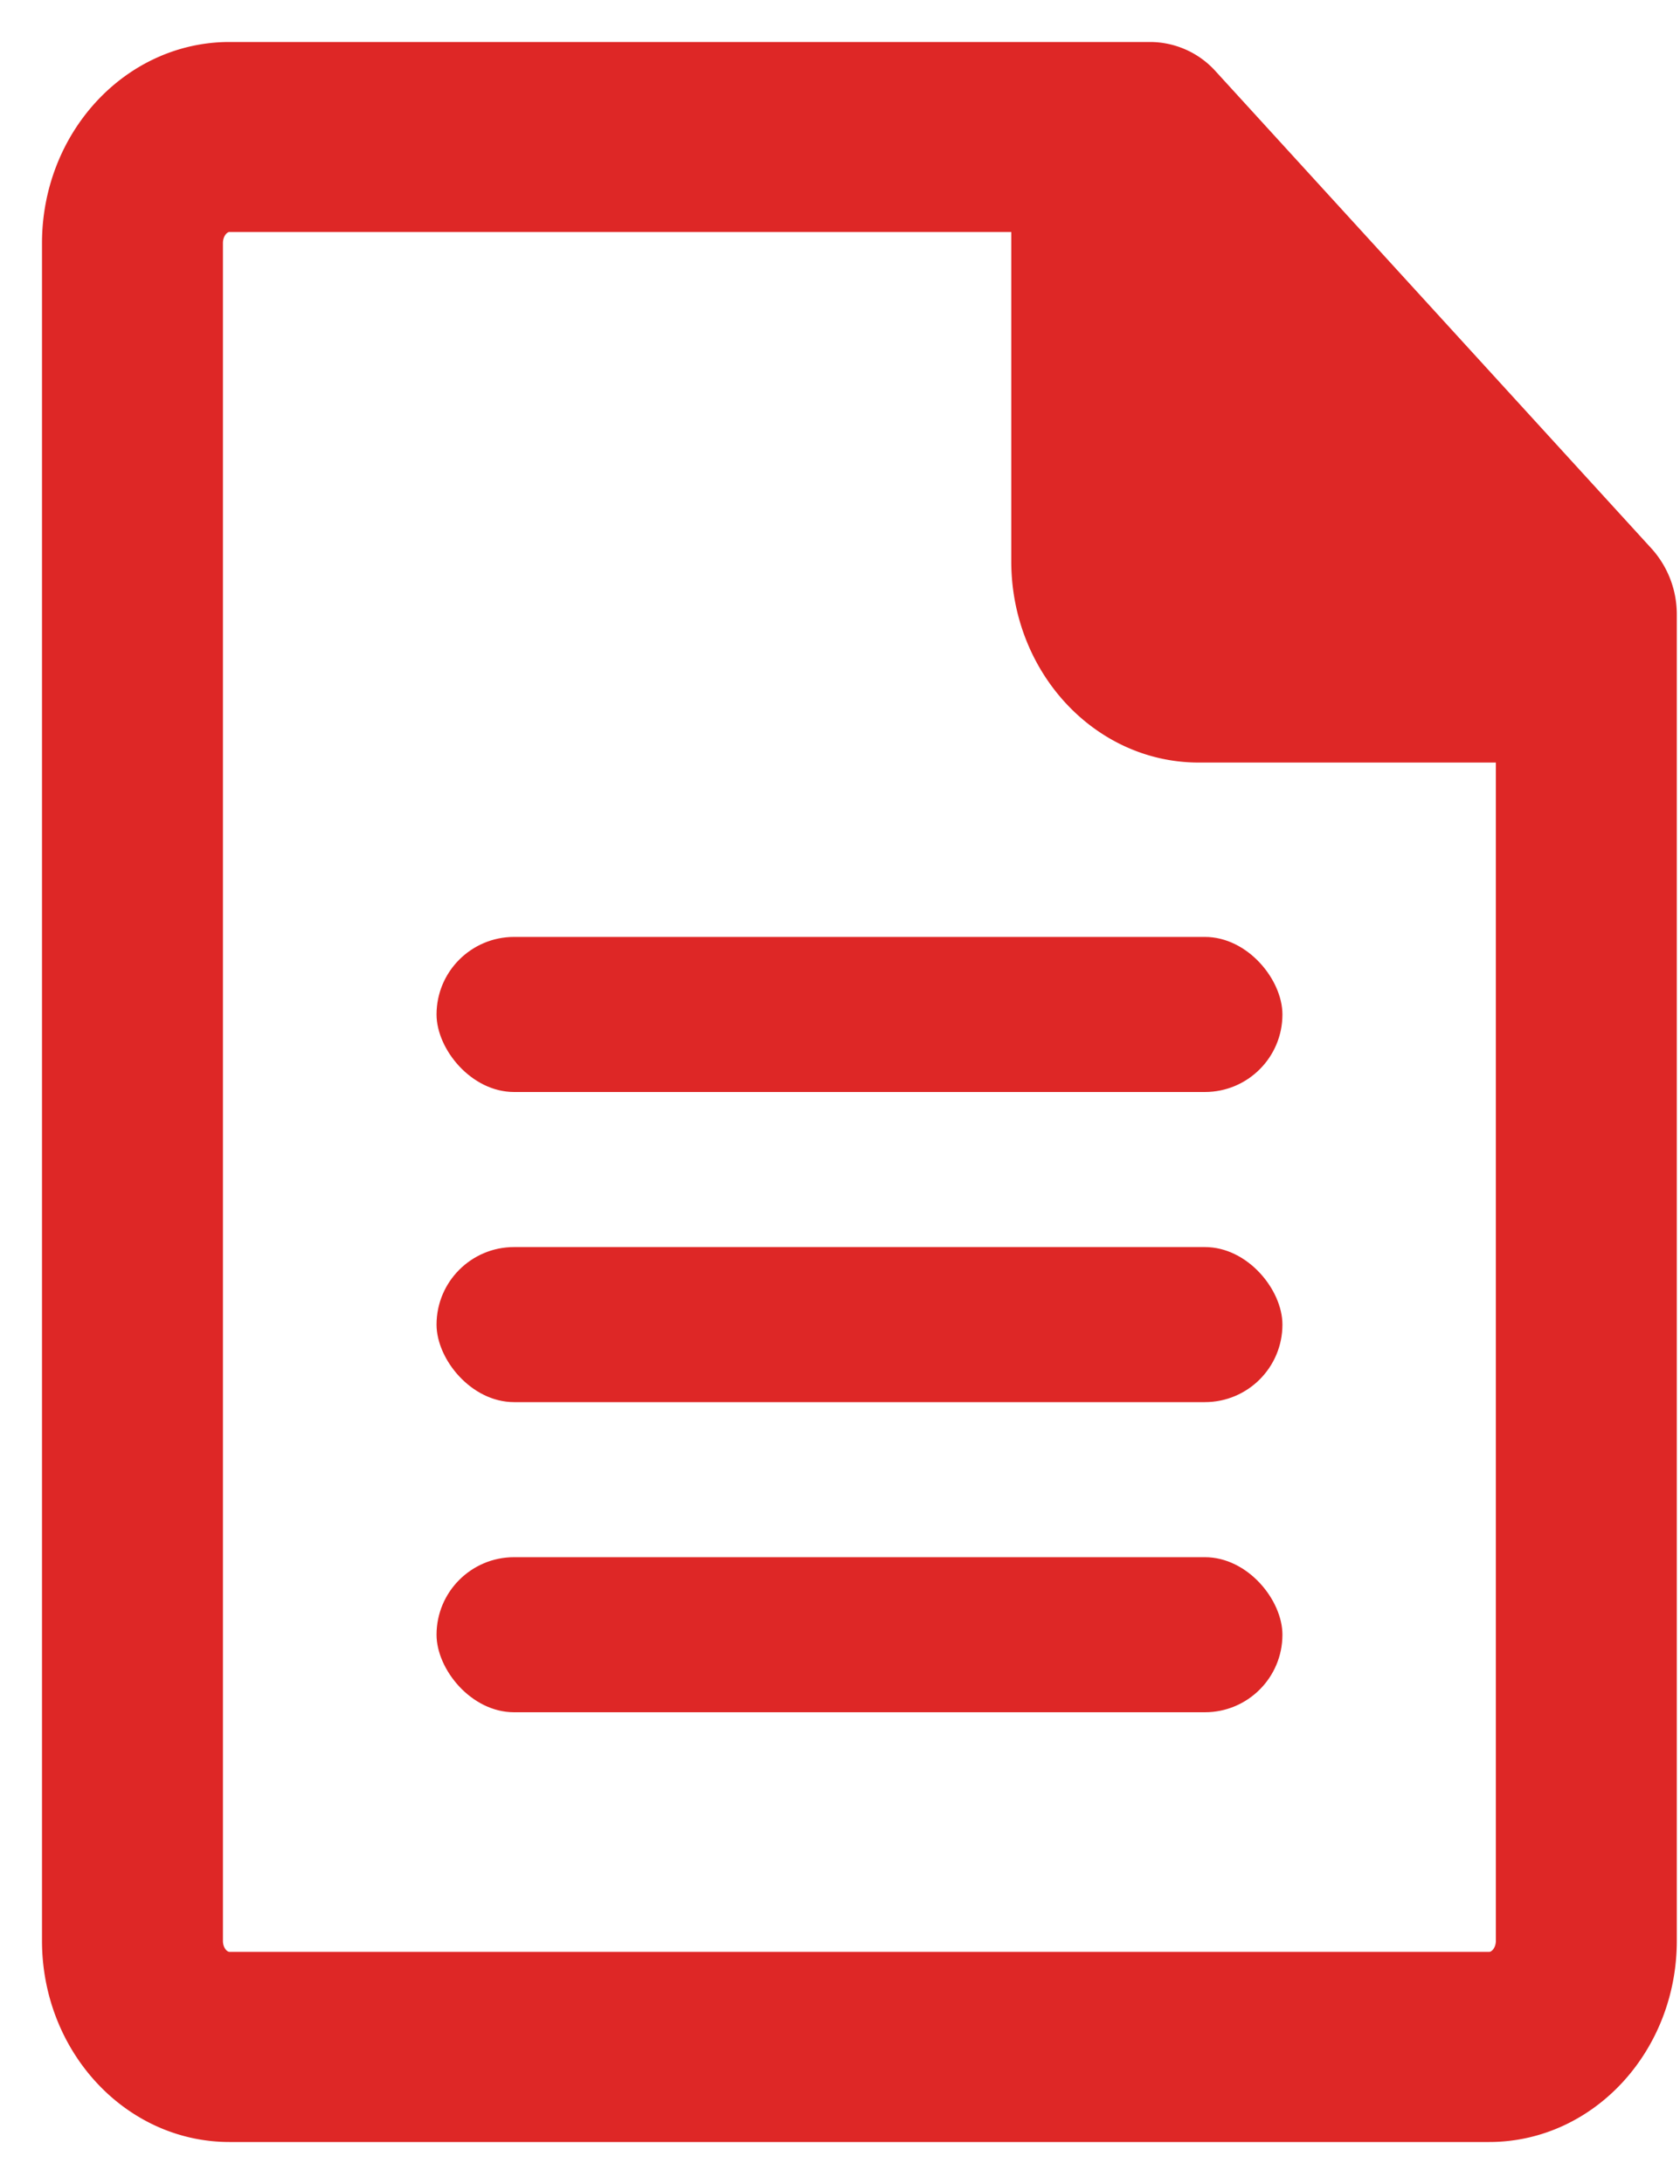
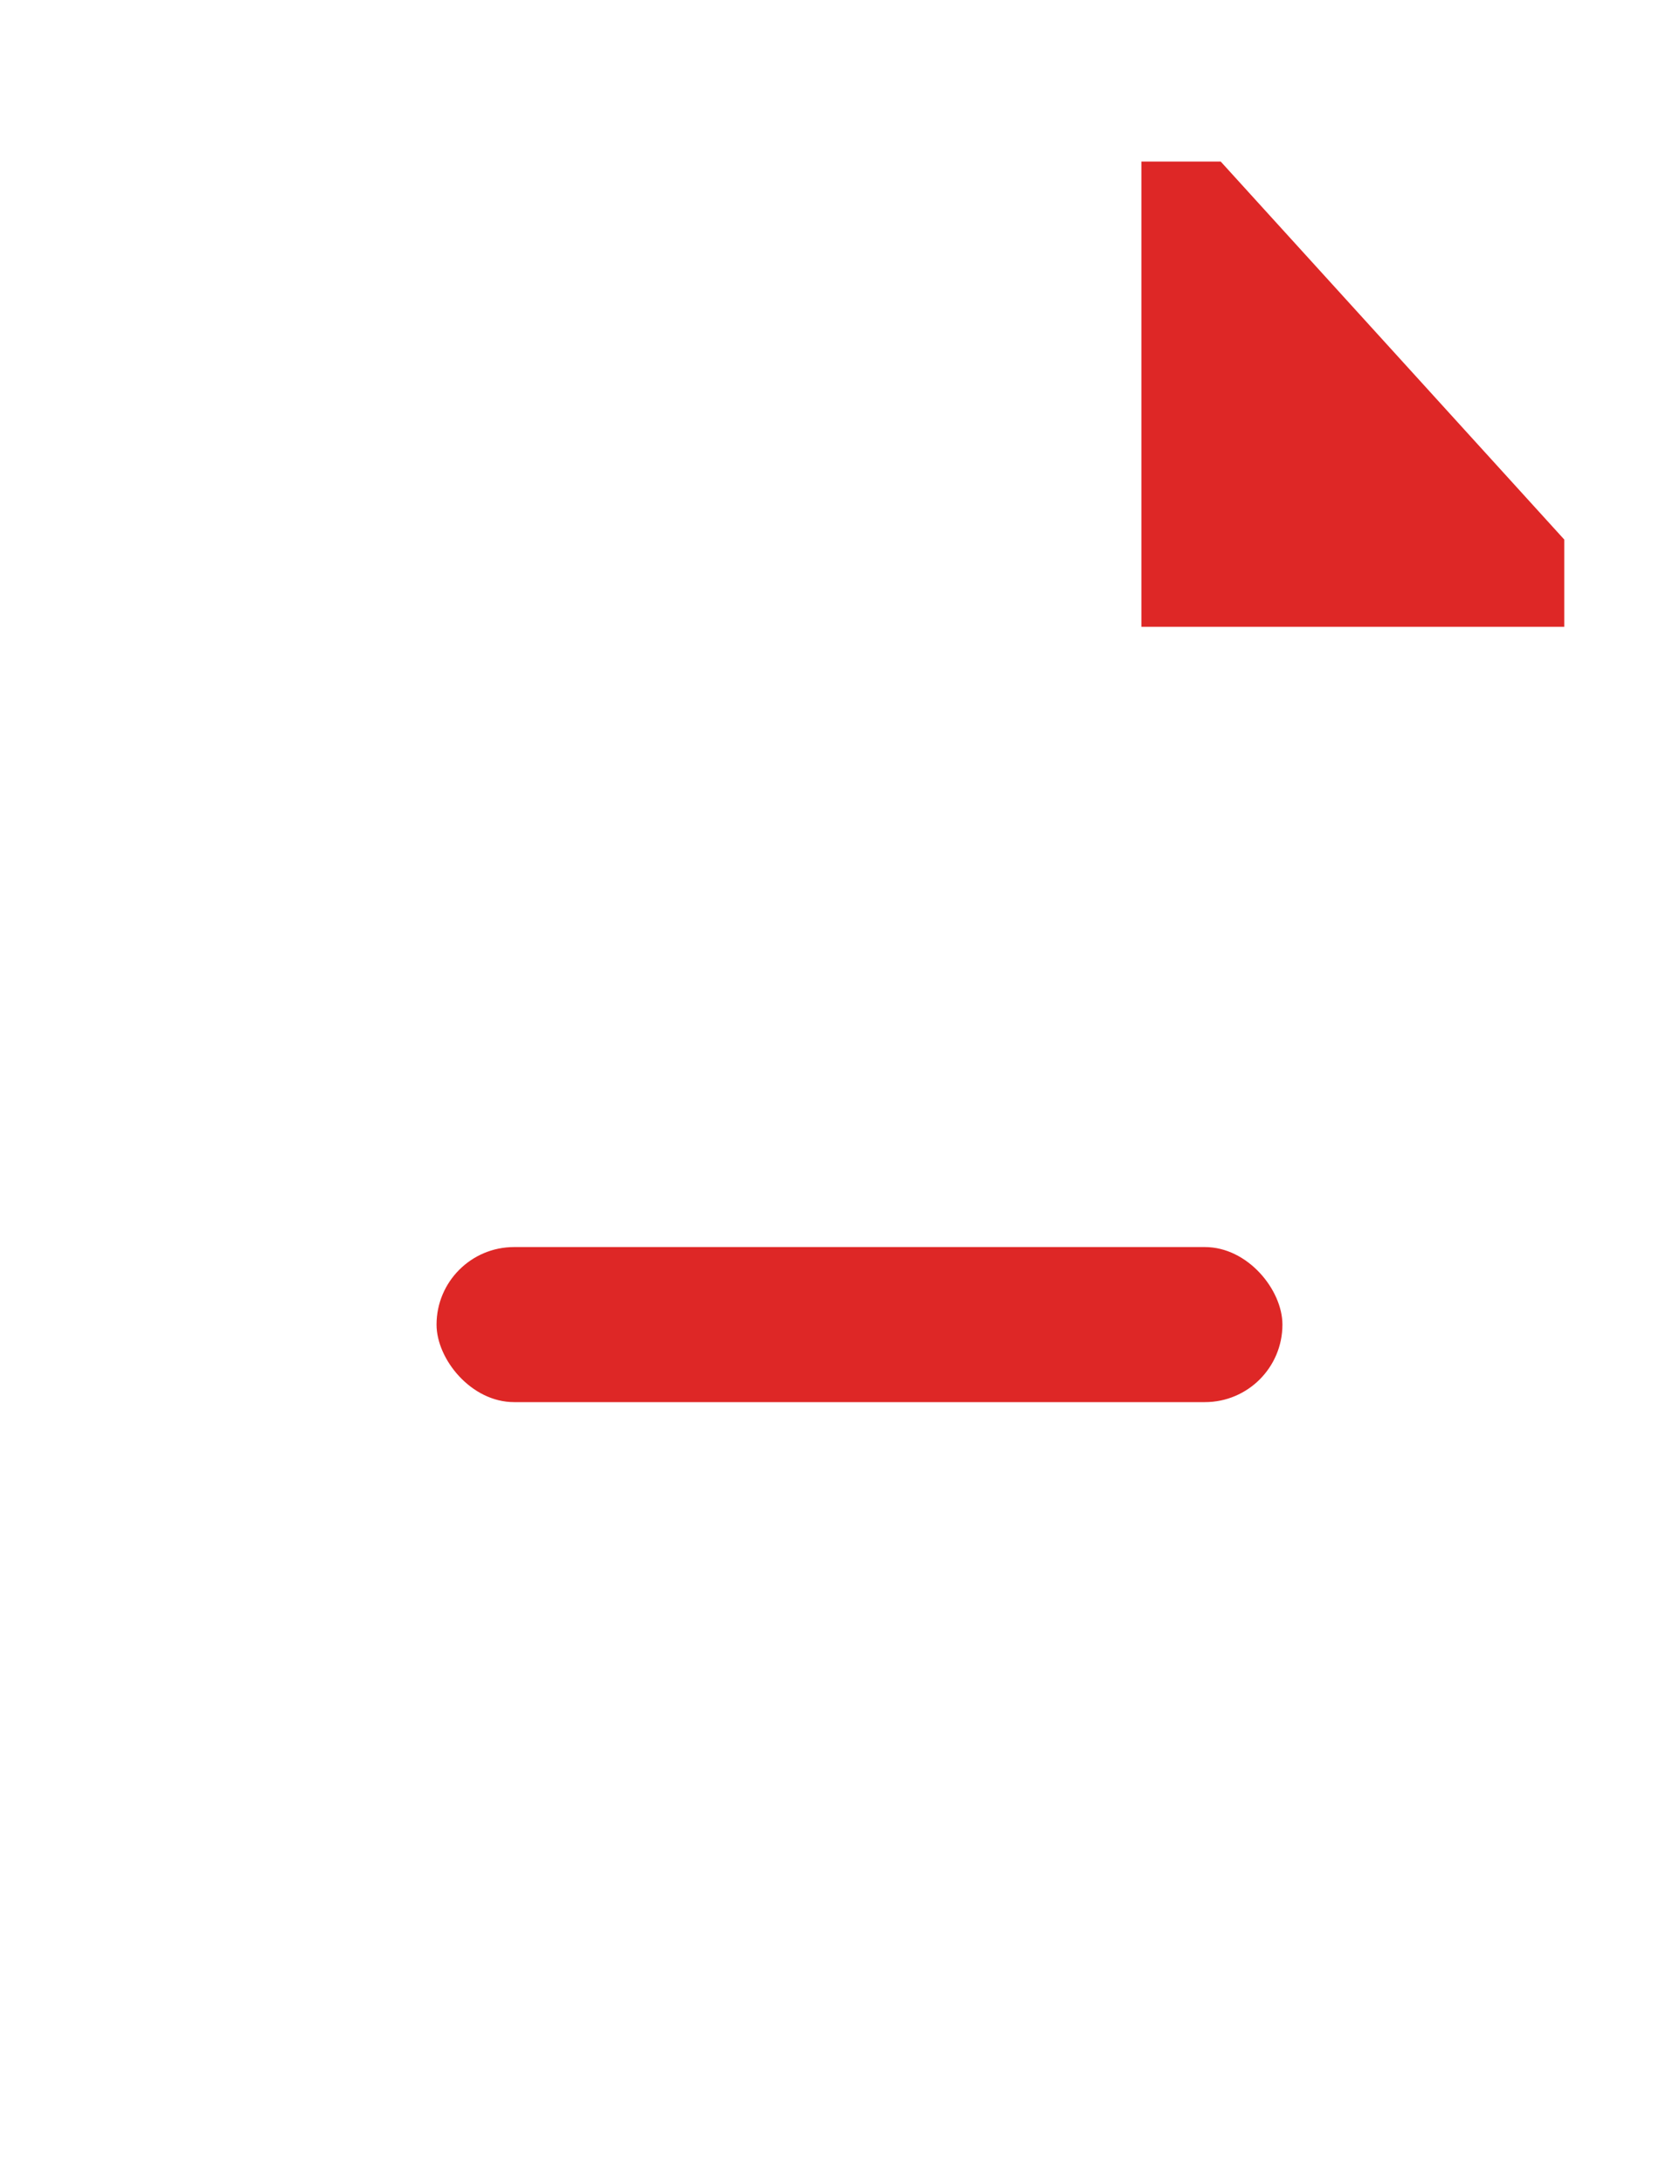
<svg xmlns="http://www.w3.org/2000/svg" width="20" height="26" fill="none">
-   <path fill="#DE2726" stroke="#DE2726" d="m19.293 6.869-5.192-5.685A.552.552 0 0 0 13.692 1H2.731C1.777 1 1 1.85 1 2.895v20.21C1 24.15 1.777 25 2.73 25h15c.955 0 1.732-.85 1.732-1.895V7.315a.668.668 0 0 0-.169-.446Zm-1.224.447h-3.8c-.318 0-.577-.283-.577-.632v-4.16l4.377 4.792Zm-.338 16.42h-15c-.319 0-.577-.282-.577-.63V2.894c0-.349.258-.632.577-.632h9.808v4.421c0 1.045.776 1.895 1.73 1.895h4.039v14.526c0 .349-.259.632-.577.632Z" />
  <path fill="#DE2726" d="M14.217 1.923h.315l4.09 4.5v1.039h-5.034V1.923h.63Z" />
-   <rect width="10.07" height="1.846" x="5.197" y="11.154" fill="#DE2726" rx=".923" />
  <rect width="10.07" height="1.846" x="5.197" y="14.846" fill="#DE2726" rx=".923" />
-   <rect width="10.07" height="1.846" x="5.197" y="18.538" fill="#DE2726" rx=".923" />
</svg>